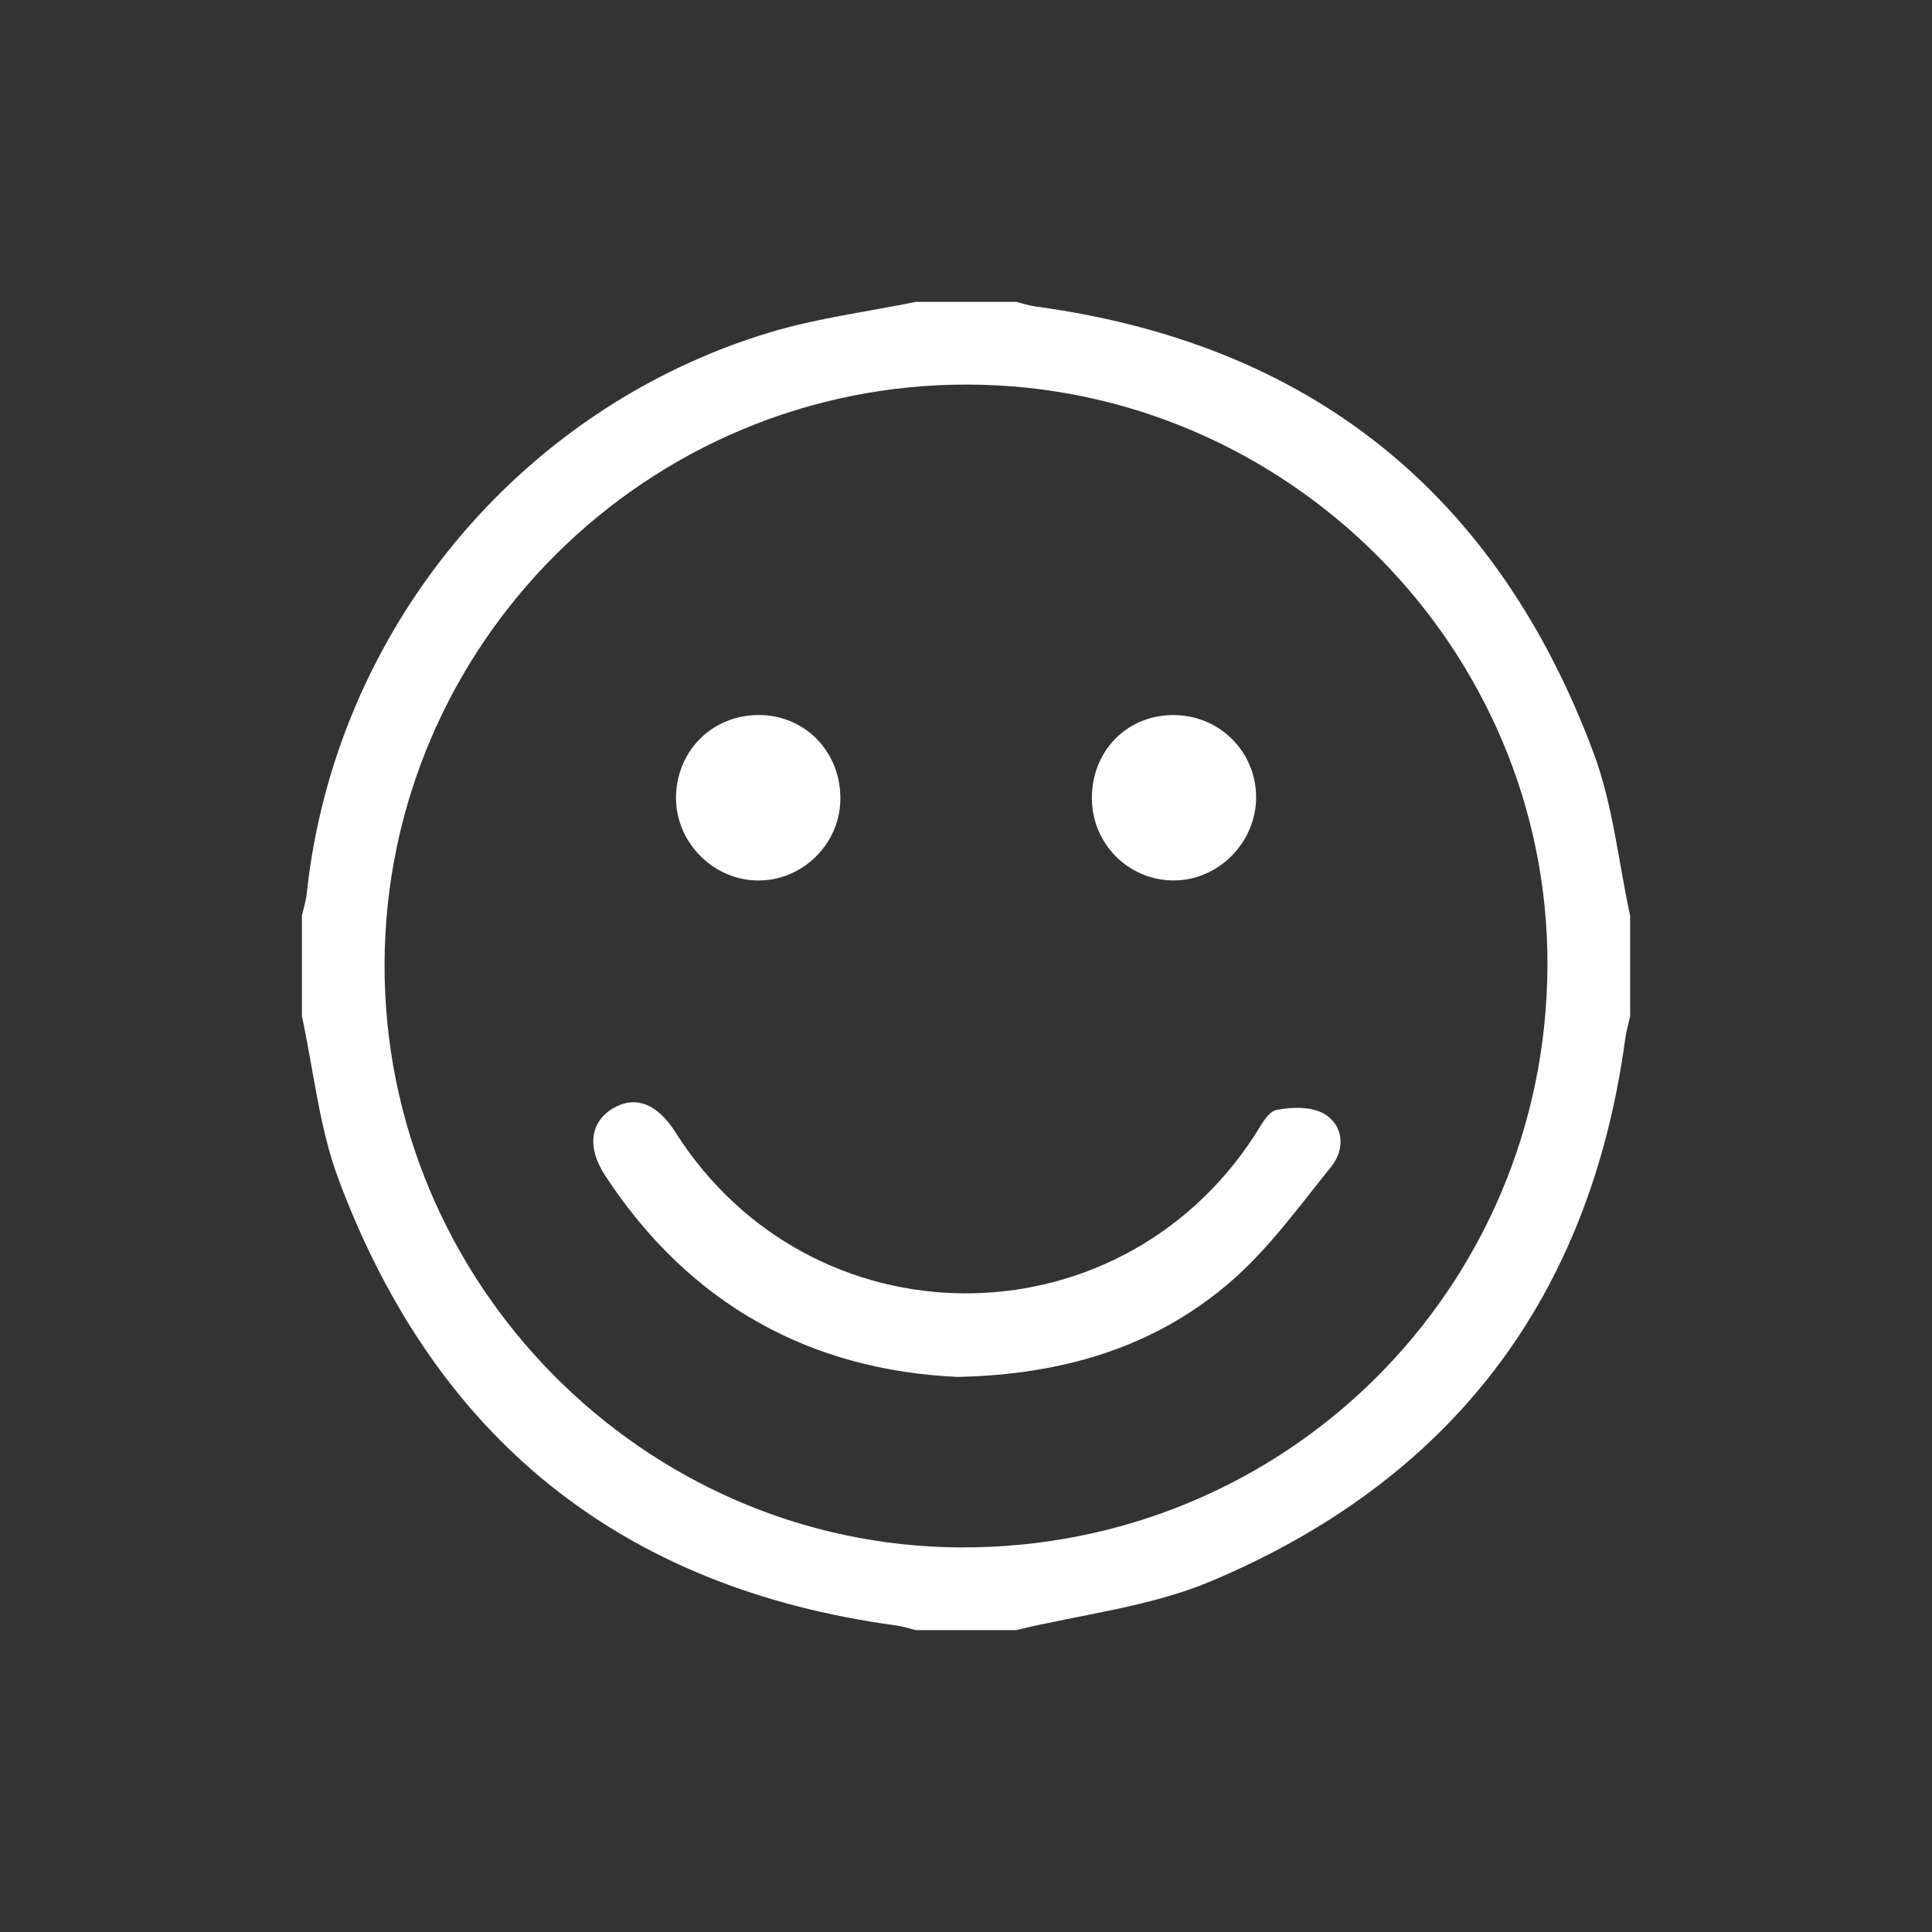
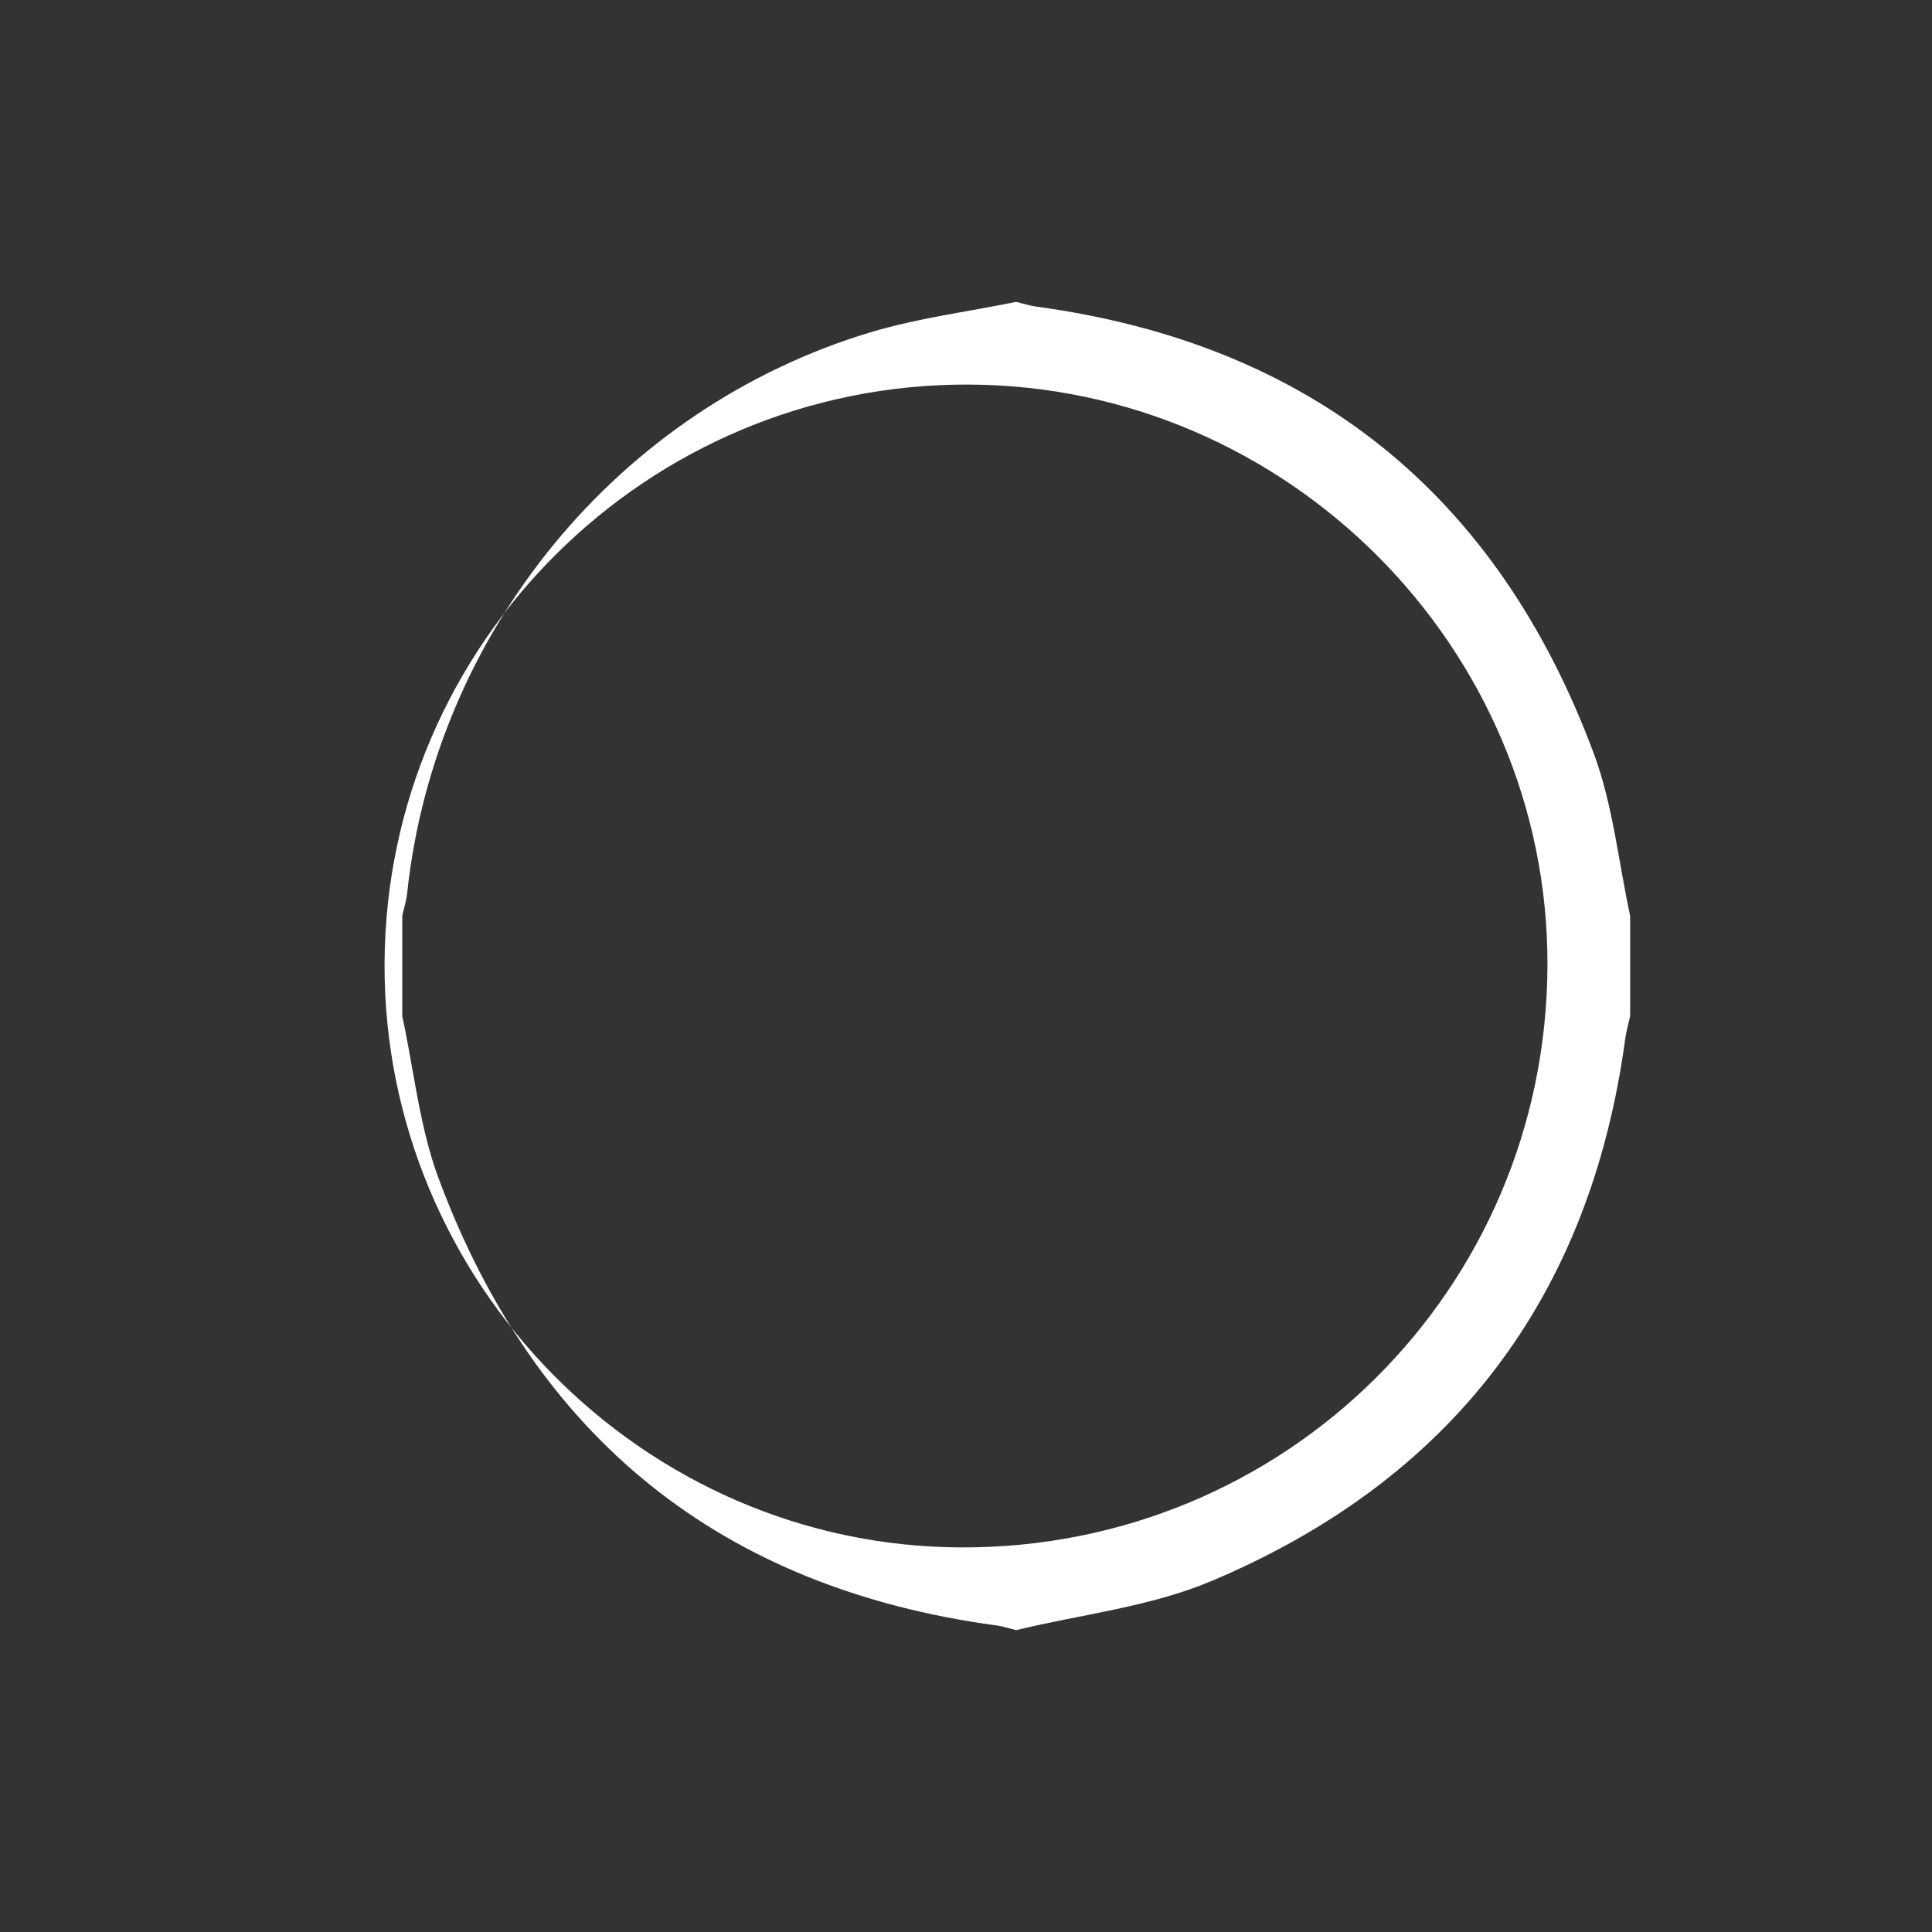
<svg xmlns="http://www.w3.org/2000/svg" height="80" viewBox="0 0 80 80" width="80">
  <rect x="0" y="0" width="80" height="80" fill="#333333" stroke="none" />
  <g fill="#fff" fill-rule="evenodd">
-     <path d="m64.077 39.981c.047-13.151-10.776-24.011-23.975-24.057-13.272-.046-24.124 10.714-24.178 23.972-.054 13.212 10.707 24.121 23.851 24.179 13.43.059 24.254-10.672 24.302-24.094m-26.154-27.481h4.156c.272.066.542.156.818.194 11.402 1.545 19.1 7.771 23.096 18.501.795 2.134 1.021 4.479 1.508 6.727v4.156c-.069.311-.16.618-.203.933-1.452 10.733-7.2 18.262-17.127 22.454-2.532 1.069-5.386 1.378-8.092 2.035h-4.156c-.273-.066-.541-.156-.818-.194-11.402-1.544-19.099-7.771-23.096-18.5-.795-2.134-1.02-4.48-1.508-6.729v-4.156c.069-.311.168-.618.202-.933 1.154-10.822 8.75-20.08 19.172-23.224 1.965-.593 4.03-.852 6.049-1.265" />
-     <path d="m39.63 57.014c-6.043-.279-11.063-2.97-14.576-8.343-.759-1.161-.611-2.214.314-2.768.933-.558 1.843-.214 2.603.985 5.601 8.827 18.249 8.902 23.967.147.262-.401.55-.997.916-1.073.642-.134 1.484-.147 2.005.175.783.484.841 1.453.272 2.161-1.344 1.669-2.625 3.452-4.237 4.83-3.103 2.651-6.855 3.796-11.263 3.888m5.582-23.958c-.005-1.941 1.411-3.415 3.315-3.449 1.94-.034 3.504 1.508 3.485 3.437-.019 1.86-1.575 3.415-3.415 3.411-1.874-.004-3.38-1.516-3.385-3.399m-10.416.08c-.043 1.873-1.64 3.386-3.506 3.319-1.866-.067-3.372-1.69-3.297-3.552.078-1.924 1.605-3.351 3.528-3.296 1.892.054 3.319 1.592 3.275 3.529" />
+     <path d="m64.077 39.981c.047-13.151-10.776-24.011-23.975-24.057-13.272-.046-24.124 10.714-24.178 23.972-.054 13.212 10.707 24.121 23.851 24.179 13.43.059 24.254-10.672 24.302-24.094m-26.154-27.481h4.156c.272.066.542.156.818.194 11.402 1.545 19.1 7.771 23.096 18.501.795 2.134 1.021 4.479 1.508 6.727v4.156c-.069.311-.16.618-.203.933-1.452 10.733-7.2 18.262-17.127 22.454-2.532 1.069-5.386 1.378-8.092 2.035c-.273-.066-.541-.156-.818-.194-11.402-1.544-19.099-7.771-23.096-18.5-.795-2.134-1.02-4.48-1.508-6.729v-4.156c.069-.311.168-.618.202-.933 1.154-10.822 8.75-20.08 19.172-23.224 1.965-.593 4.03-.852 6.049-1.265" />
  </g>
</svg>